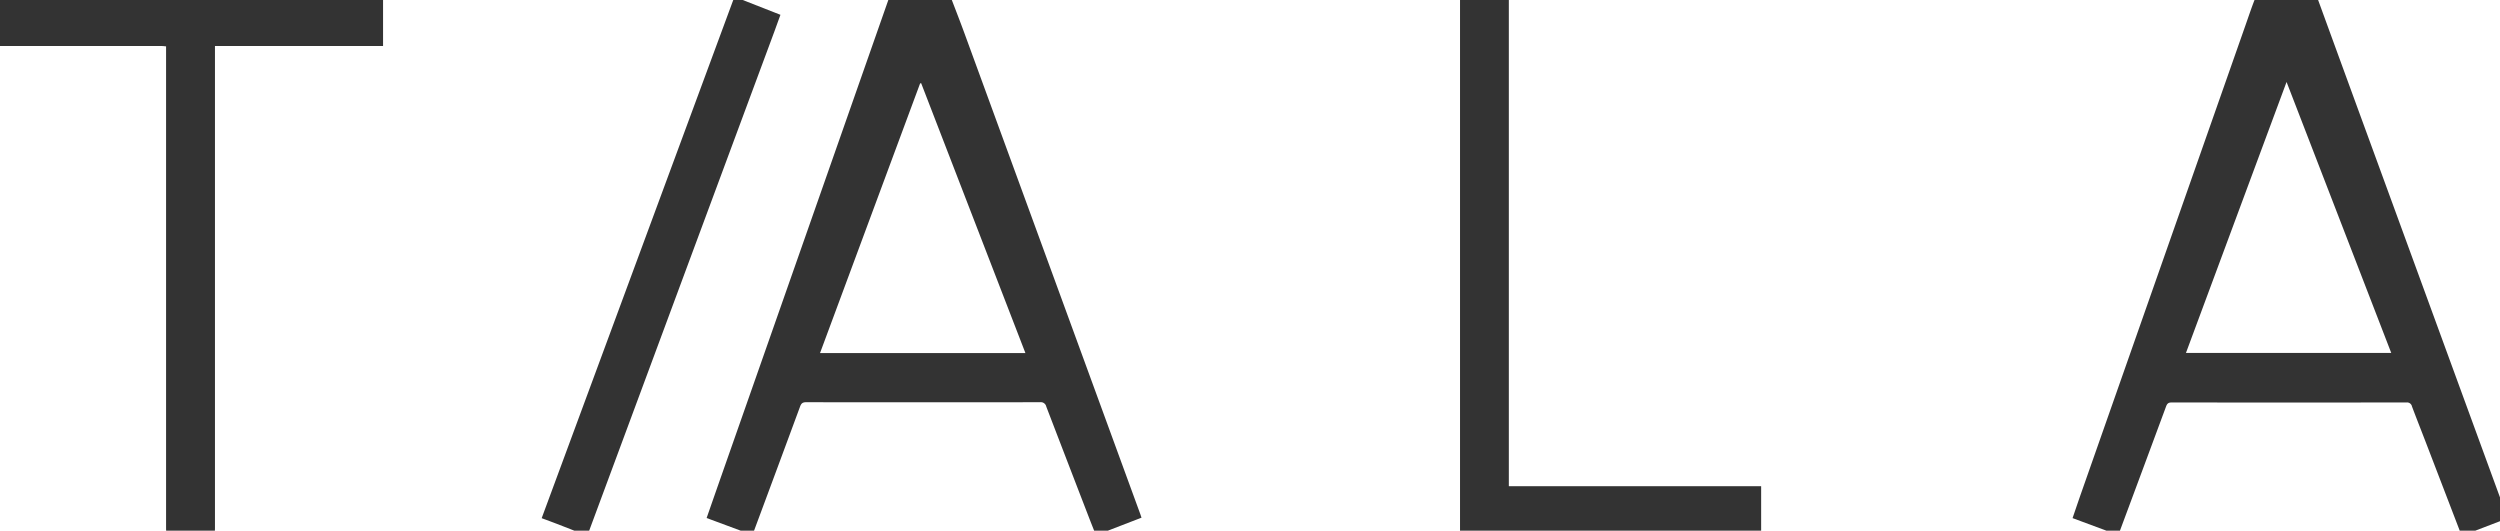
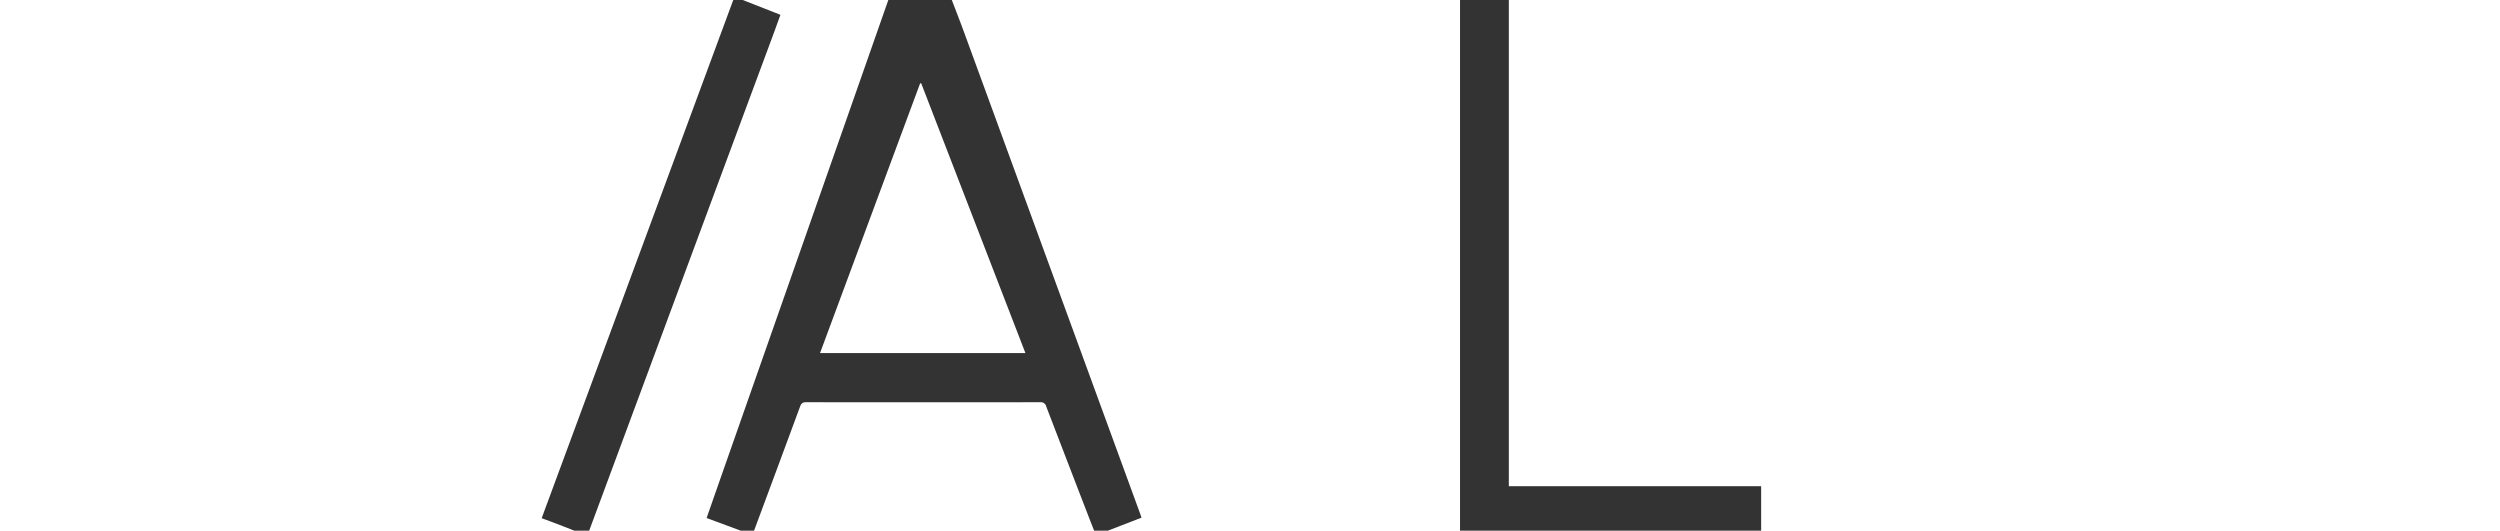
<svg xmlns="http://www.w3.org/2000/svg" id="Group_372" data-name="Group 372" width="134.698" height="28.591" viewBox="0 0 134.698 28.591">
  <defs>
    <clipPath id="clip-path">
      <rect id="Rectangle_27" data-name="Rectangle 27" width="134.698" height="28.592" transform="translate(0 0)" fill="#333" />
    </clipPath>
  </defs>
  <g id="Group_81" data-name="Group 81" transform="translate(0 0)" clip-path="url(#clip-path)">
    <path id="Path_96" data-name="Path 96" d="M752.058,0c.253.666.514,1.33.759,2q4.741,12.958,9.479,25.918c.017.047.032.1.059.175l-2.454.947c-.135-.341-.265-.664-.39-.989q-1.147-2.972-2.288-5.945a.3.3,0,0,0-.332-.234q-6.306.009-12.612,0c-.2,0-.264.081-.324.243q-1.233,3.339-2.475,6.675c-.026.071-.057.141-.095.235l-2.462-.914c.288-.825.57-1.634.854-2.443Q744.241,12.953,748.7.239c.028-.081.064-.159.1-.238Zm-1.572,4.685-.06.009-5.393,14.531H756.1l-5.617-14.54" transform="translate(-700.851 -0.201)" fill="#333" />
-     <path id="Path_97" data-name="Path 97" d="M2183.443,29.764q-.965-2.515-1.931-5.03c-.247-.642-.5-1.28-.742-1.925a.268.268,0,0,0-.294-.213q-6.332.006-12.664,0c-.191,0-.246.089-.3.239q-1.231,3.326-2.469,6.649c-.029.078-.062.155-.1.255l-2.46-.913c.137-.4.267-.783.4-1.169q4.474-12.739,8.949-25.477c.148-.422.29-.846.452-1.263a.29.29,0,0,1,.21-.155c1-.01,2,0,3-.011.168,0,.2.1.238.211q1.4,3.841,2.806,7.68,3.65,9.98,7.3,19.958c.023.063.059.121.088.182v.052l-2.43.931Zm-9.43-24.437-5.421,14.6h11.061c-1.879-4.866-3.75-9.707-5.64-14.6" transform="translate(-2050.815 -0.911)" fill="#333" />
-     <path id="Path_98" data-name="Path 98" d="M9.1,29.843c-.009-.128-.025-.256-.025-.384q0-12.78,0-25.559V3.488c-.088-.007-.161-.018-.235-.018H.077A.641.641,0,0,0,0,3.478V.842C.112.839.224.833.336.833h20.43V3.469H11.709v.4q0,12.793,0,25.587c0,.128-.016.256-.025.384Z" transform="translate(-0.127 -0.99)" fill="#333" />
    <path id="Path_99" data-name="Path 99" d="M1524,30.246c0-.1.008-.206.008-.309q0-14.162,0-28.324V1.258h2.63V27.589h13.594v2.656Z" transform="translate(-1445.343 -1.393)" fill="#333" />
    <path id="Path_100" data-name="Path 100" d="M569.406,29.511c-.534-.208-1.067-.417-1.6-.624-.264-.1-.531-.2-.829-.31L577.364.483l2.478.973c-.112.306-.218.6-.327.9Q574.5,15.87,569.485,29.389a.884.884,0,0,0-.027.122Z" transform="translate(-537.792 -0.658)" fill="#333" />
  </g>
</svg>